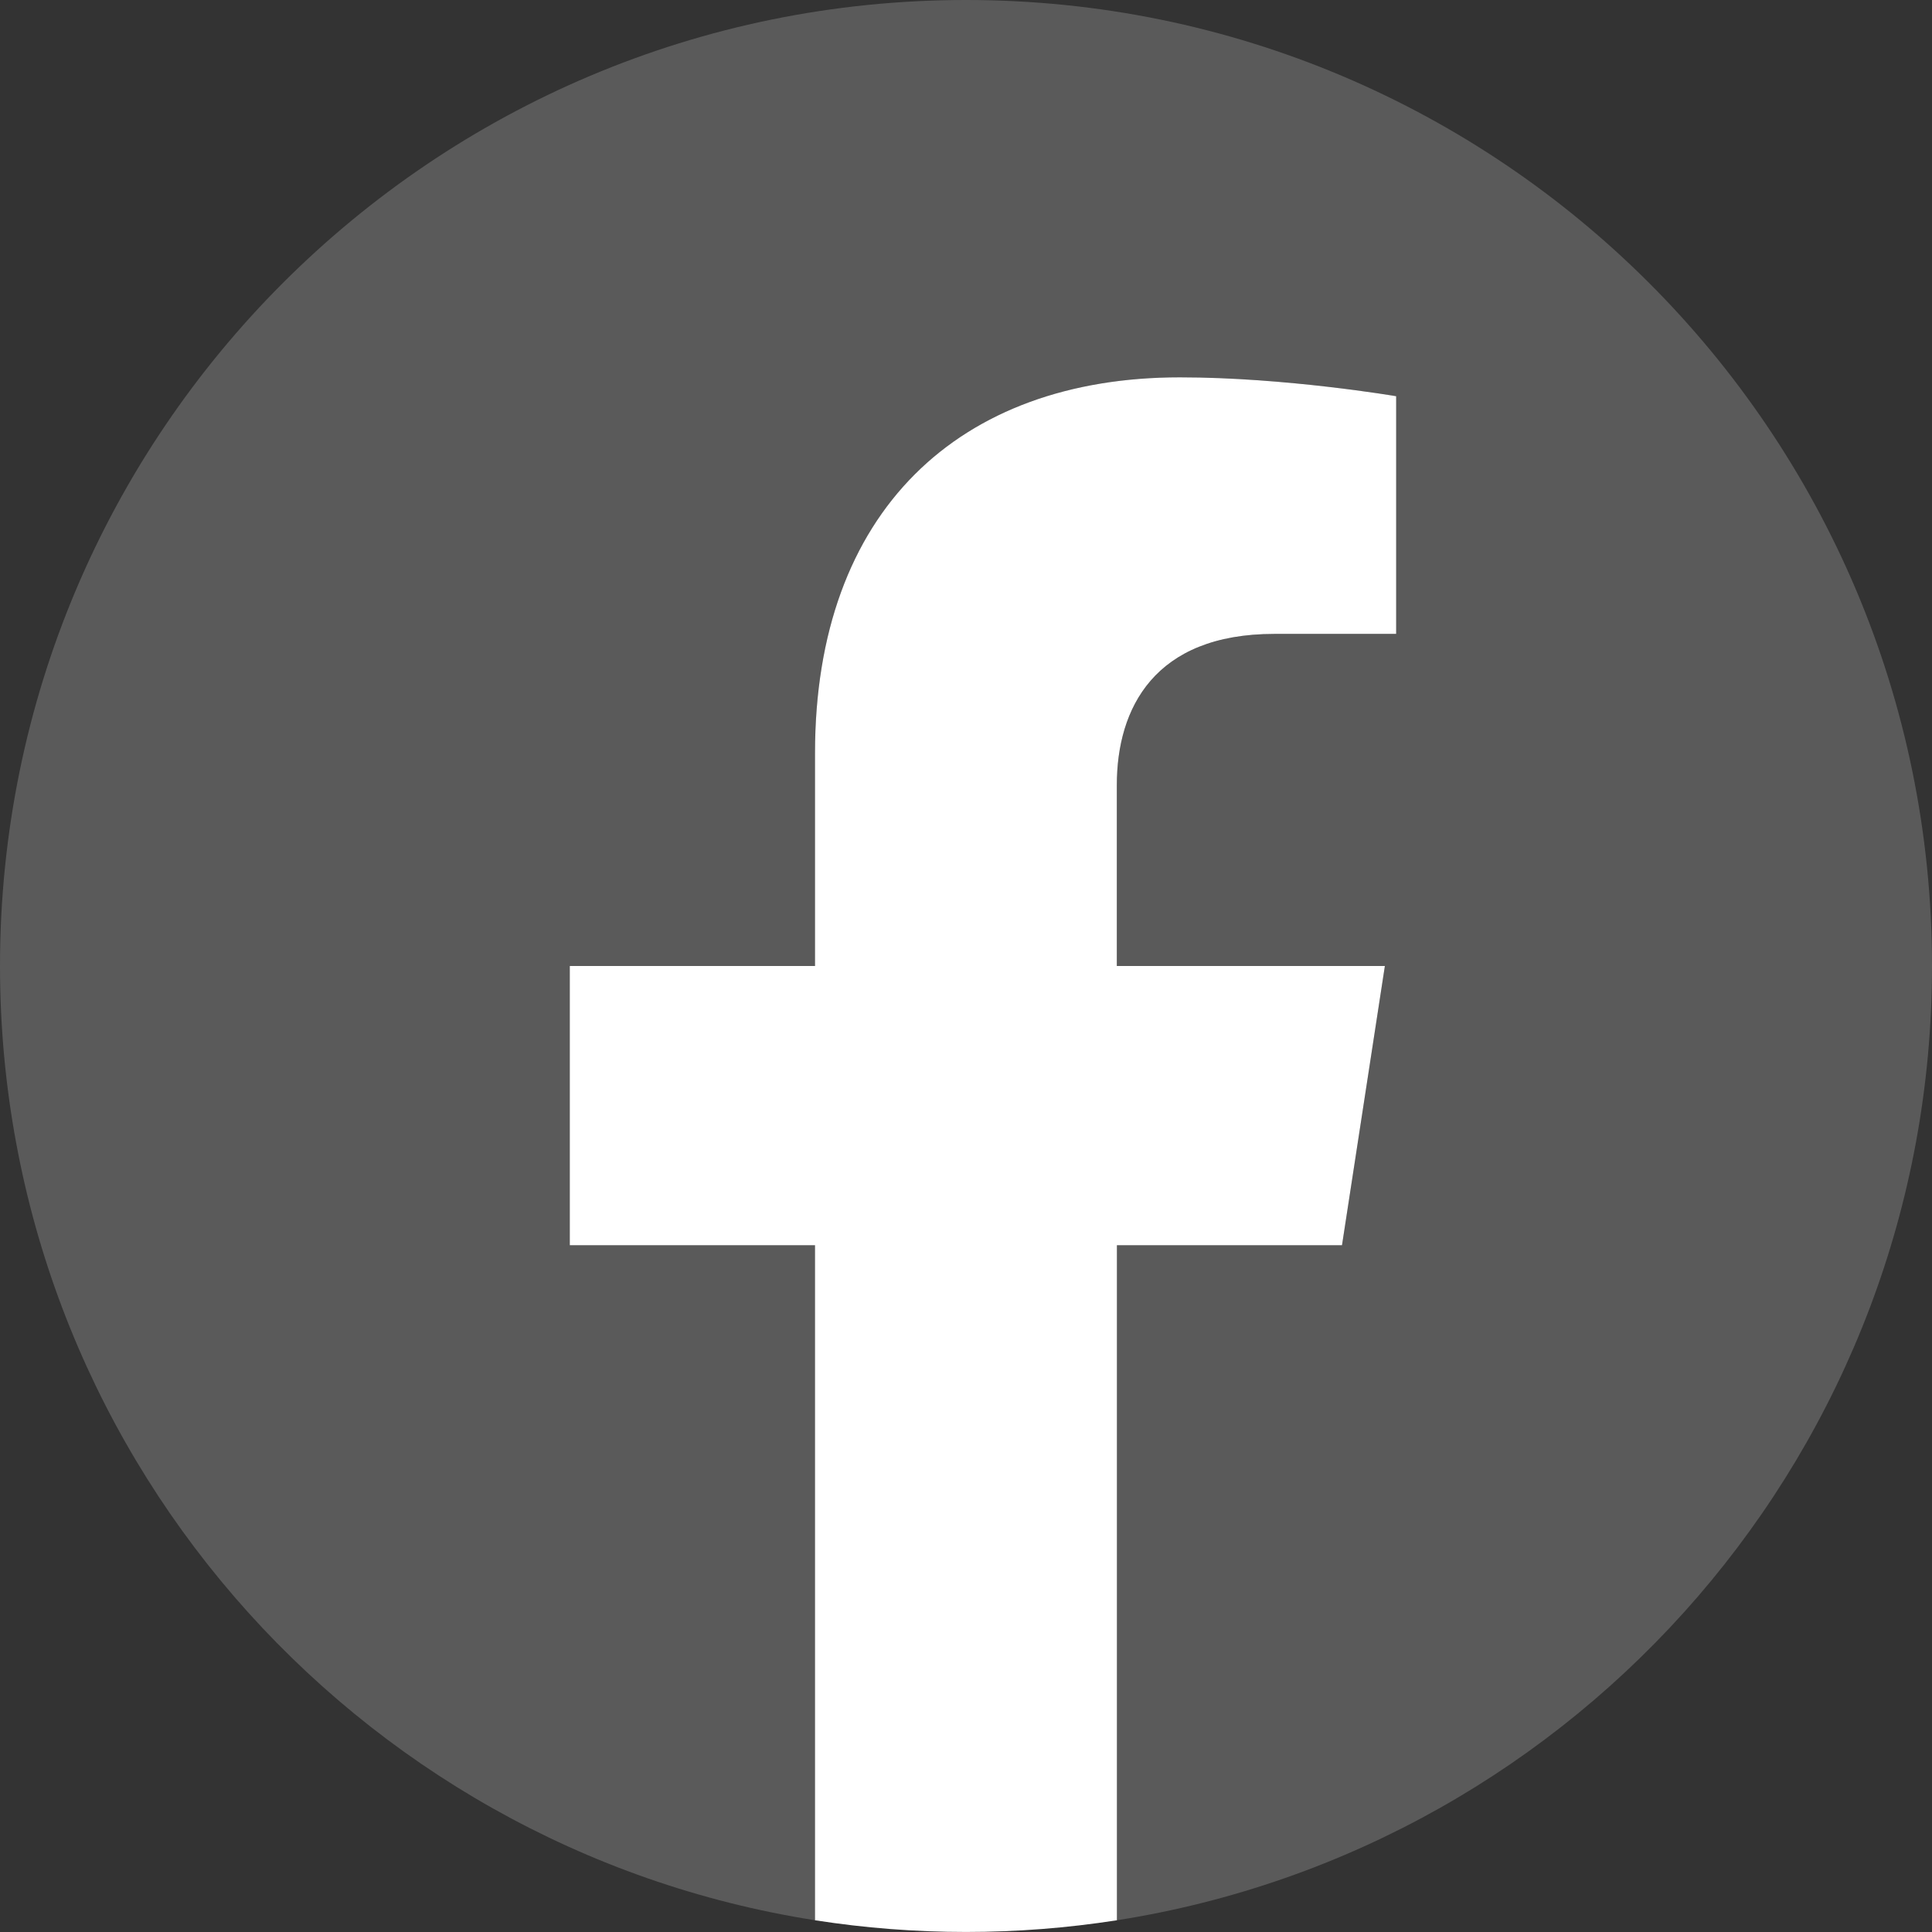
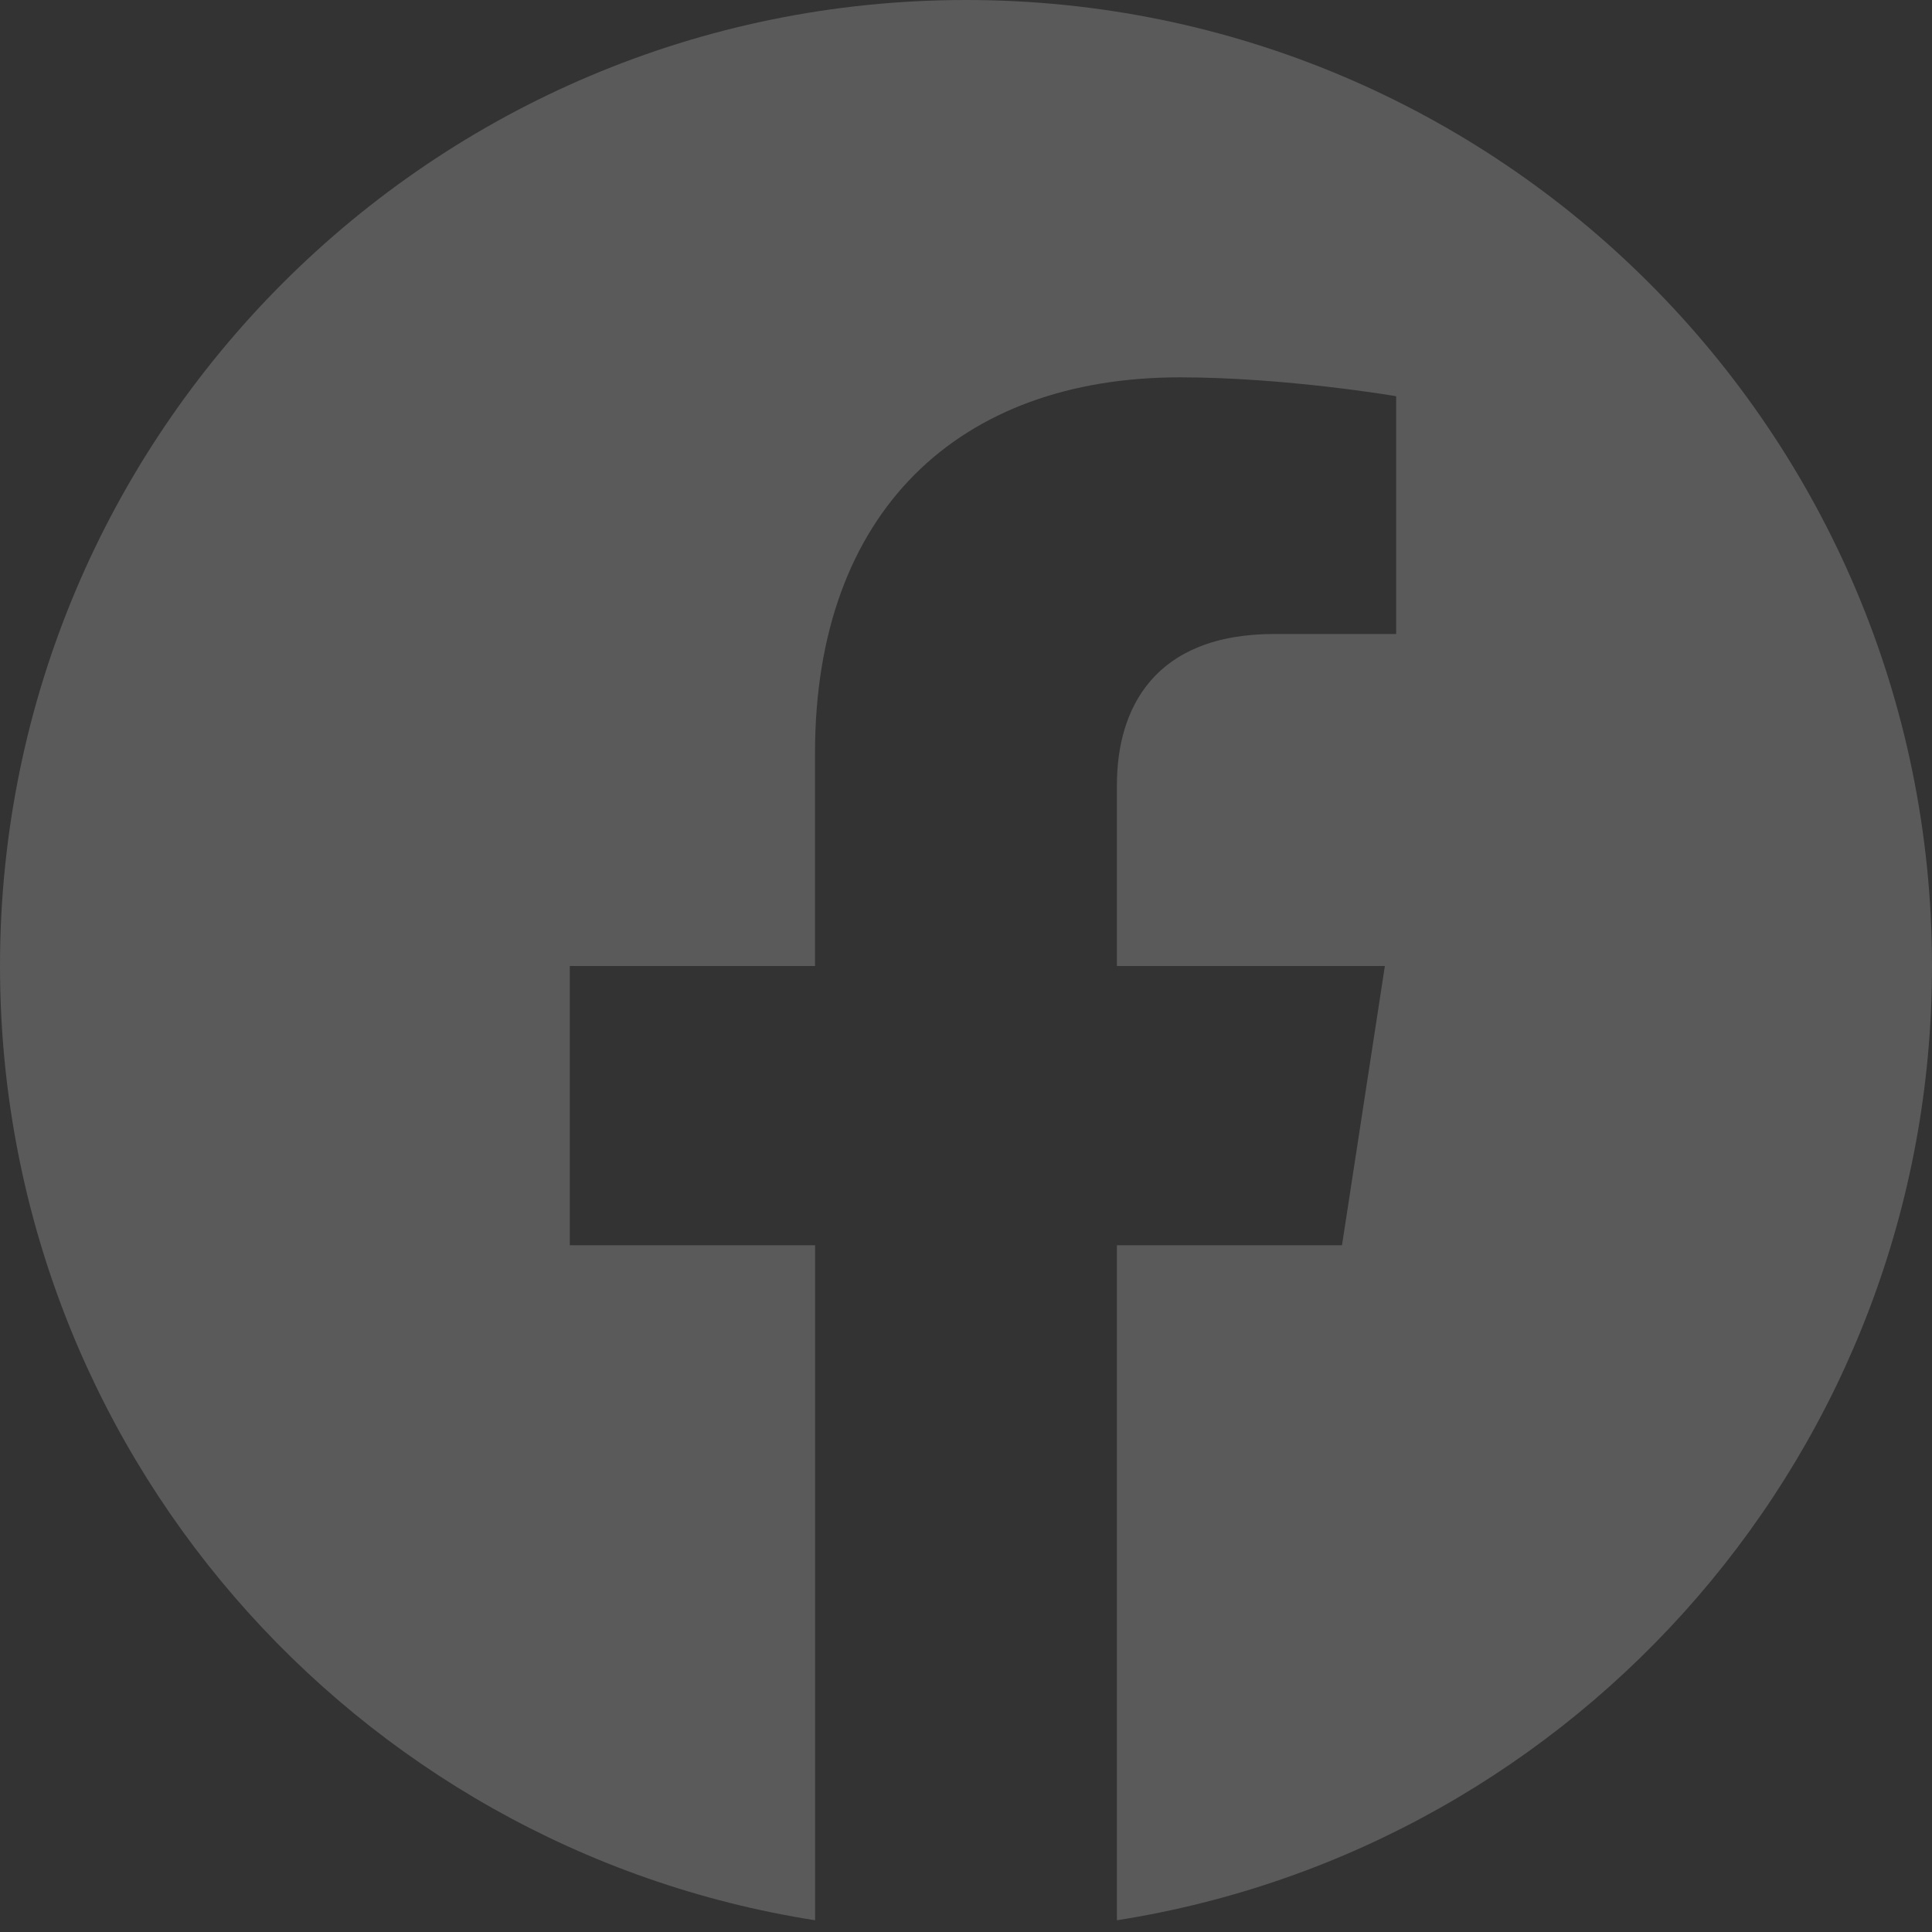
<svg xmlns="http://www.w3.org/2000/svg" width="26" height="26" fill="none">
  <rect width="100%" height="100%" fill="#333333" stroke="none" />
  <g clip-path="url(#a)">
    <path fill="#5A5A5A" d="M26 13c0-7.18-5.82-13-13-13S0 5.82 0 13c0 6.489 4.754 11.867 10.969 12.842v-9.084H7.668V13h3.3v-2.864c0-3.258 1.942-5.058 4.911-5.058 1.422 0 2.91.254 2.91.254v3.2h-1.64c-1.614 0-2.118 1.001-2.118 2.03V13h3.606l-.577 3.758h-3.029v9.084C21.246 24.867 26 19.49 26 13" />
-     <path fill="#fff" d="M18.06 16.758 18.637 13H15.03v-2.437c0-1.029.504-2.032 2.119-2.032h1.64V5.332s-1.489-.254-2.911-.254c-2.97 0-4.91 1.8-4.91 5.058V13H7.668v3.758h3.3v9.084c1.347.21 2.717.21 4.063 0v-9.084z" />
  </g>
  <defs>
    <clipPath id="a">
      <path fill="#fff" d="M0 0h26v26H0z" />
    </clipPath>
  </defs>
</svg>